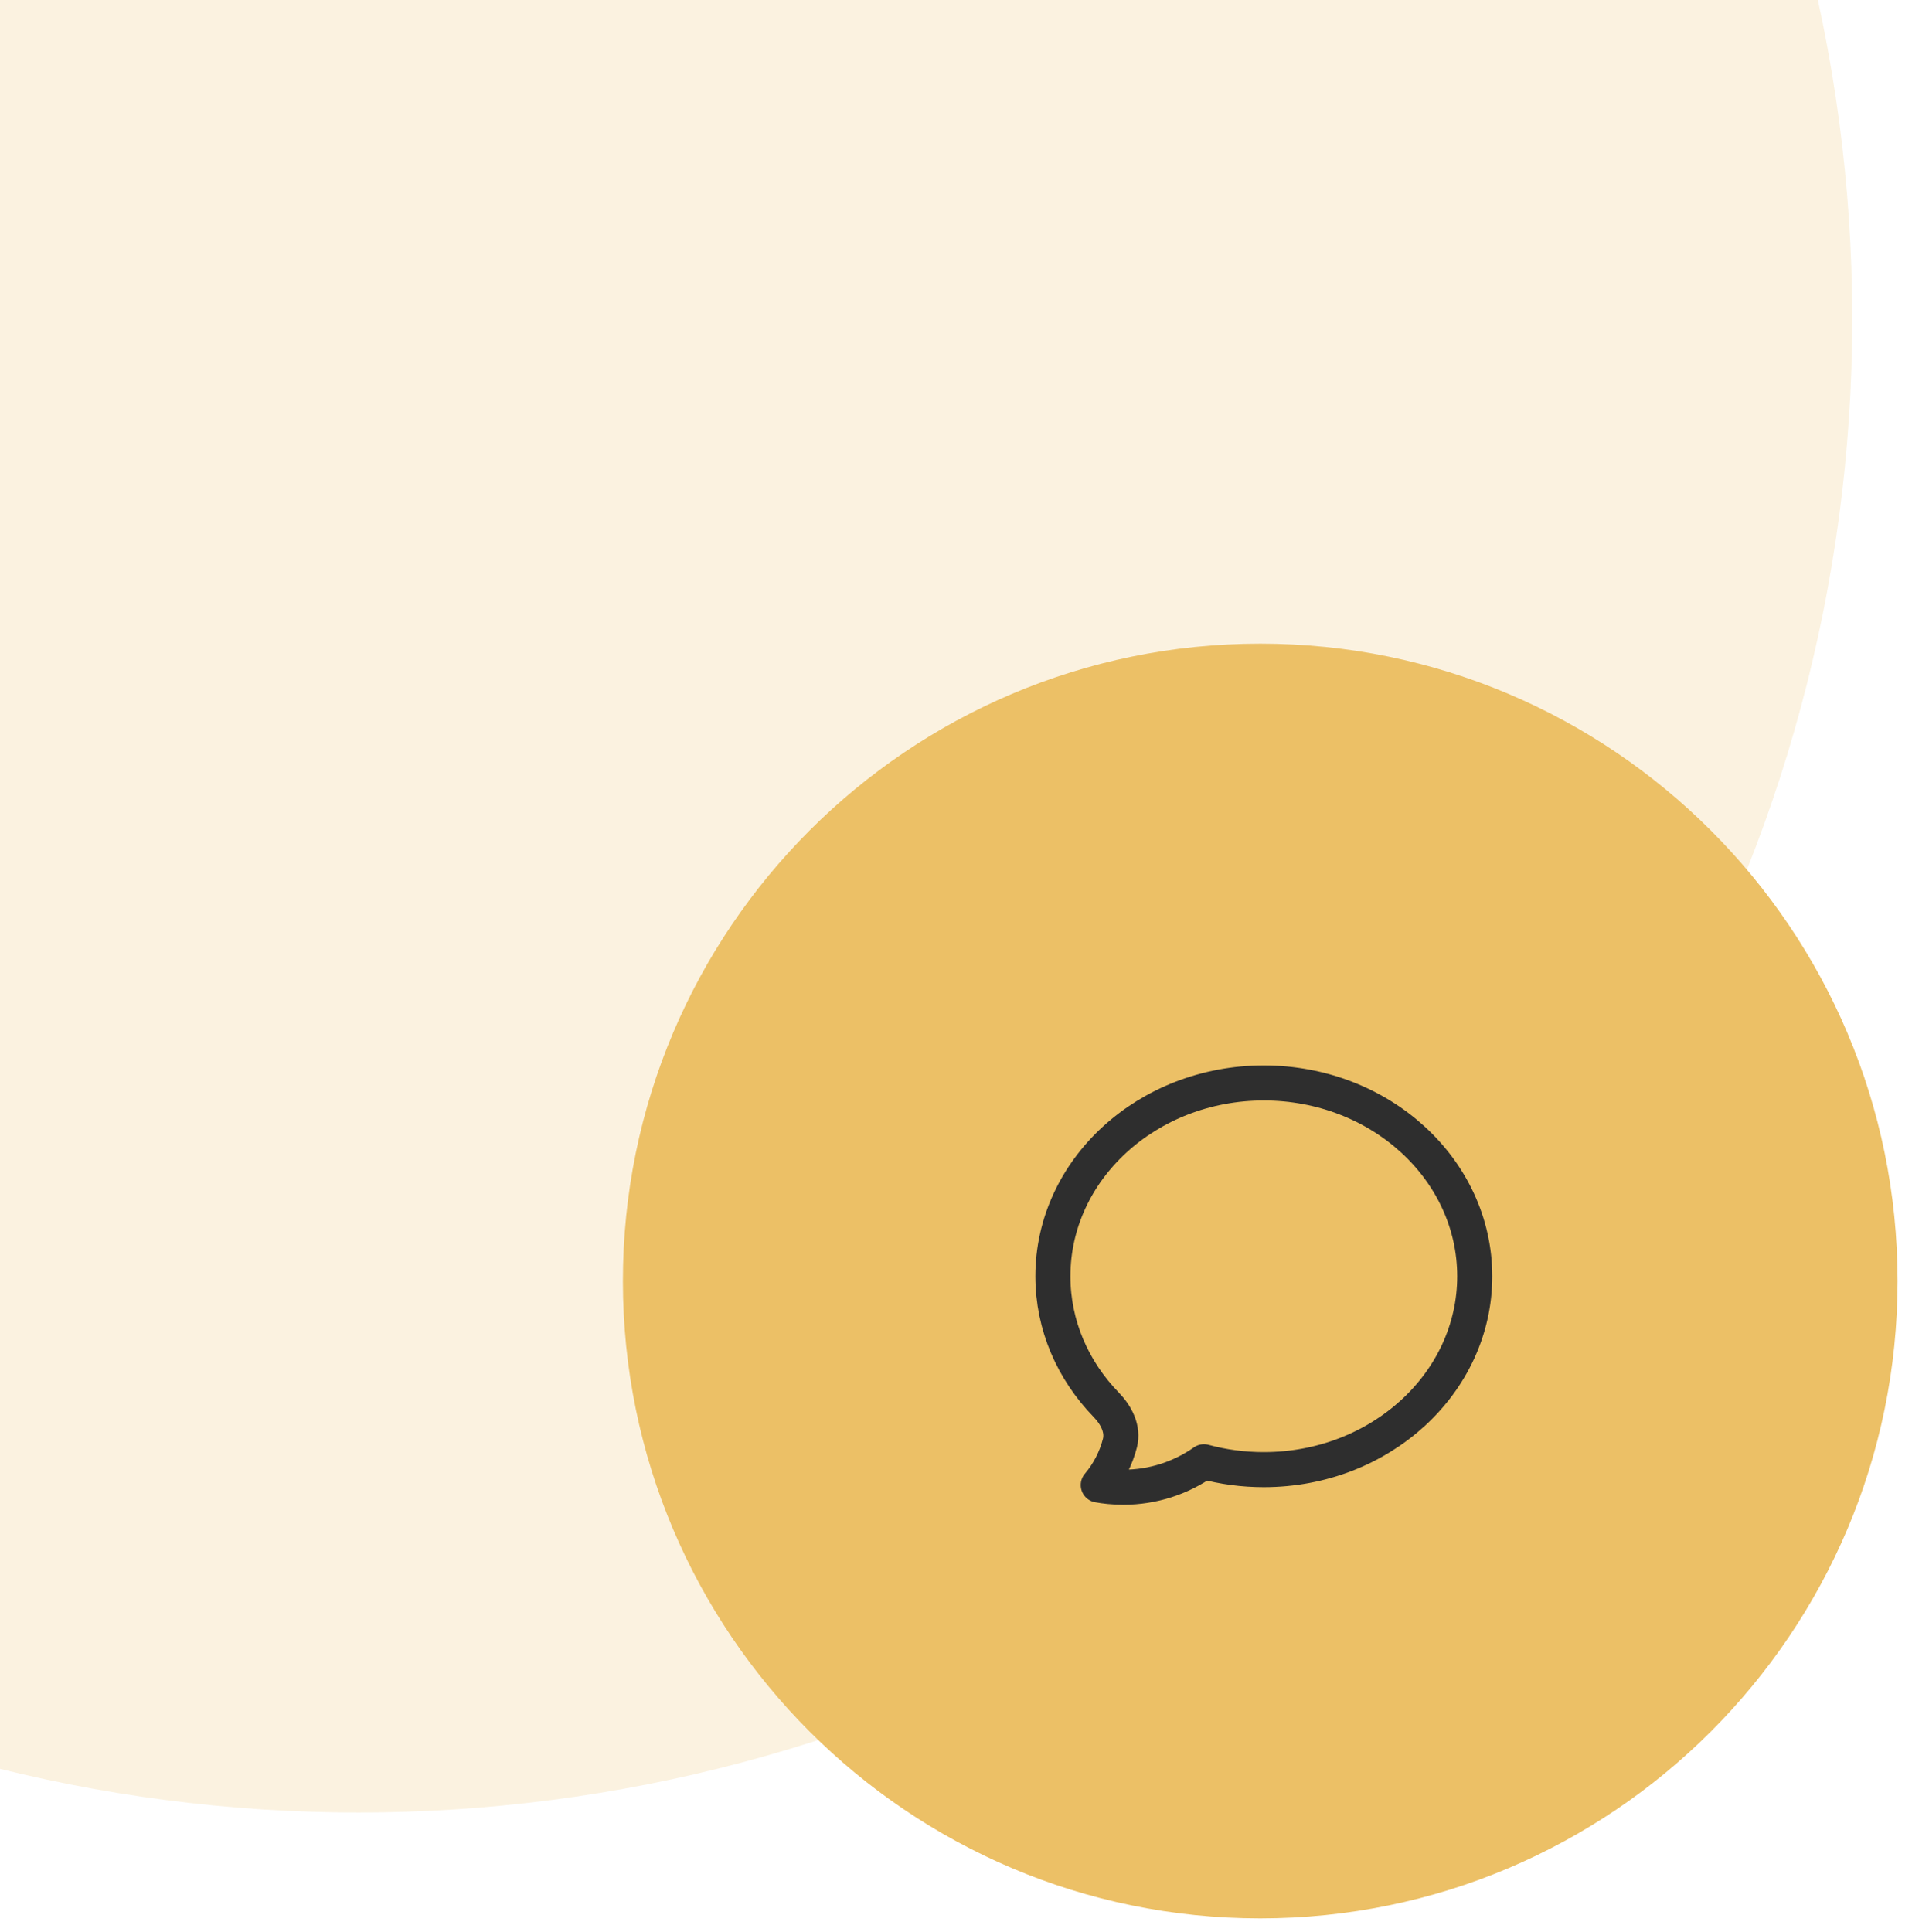
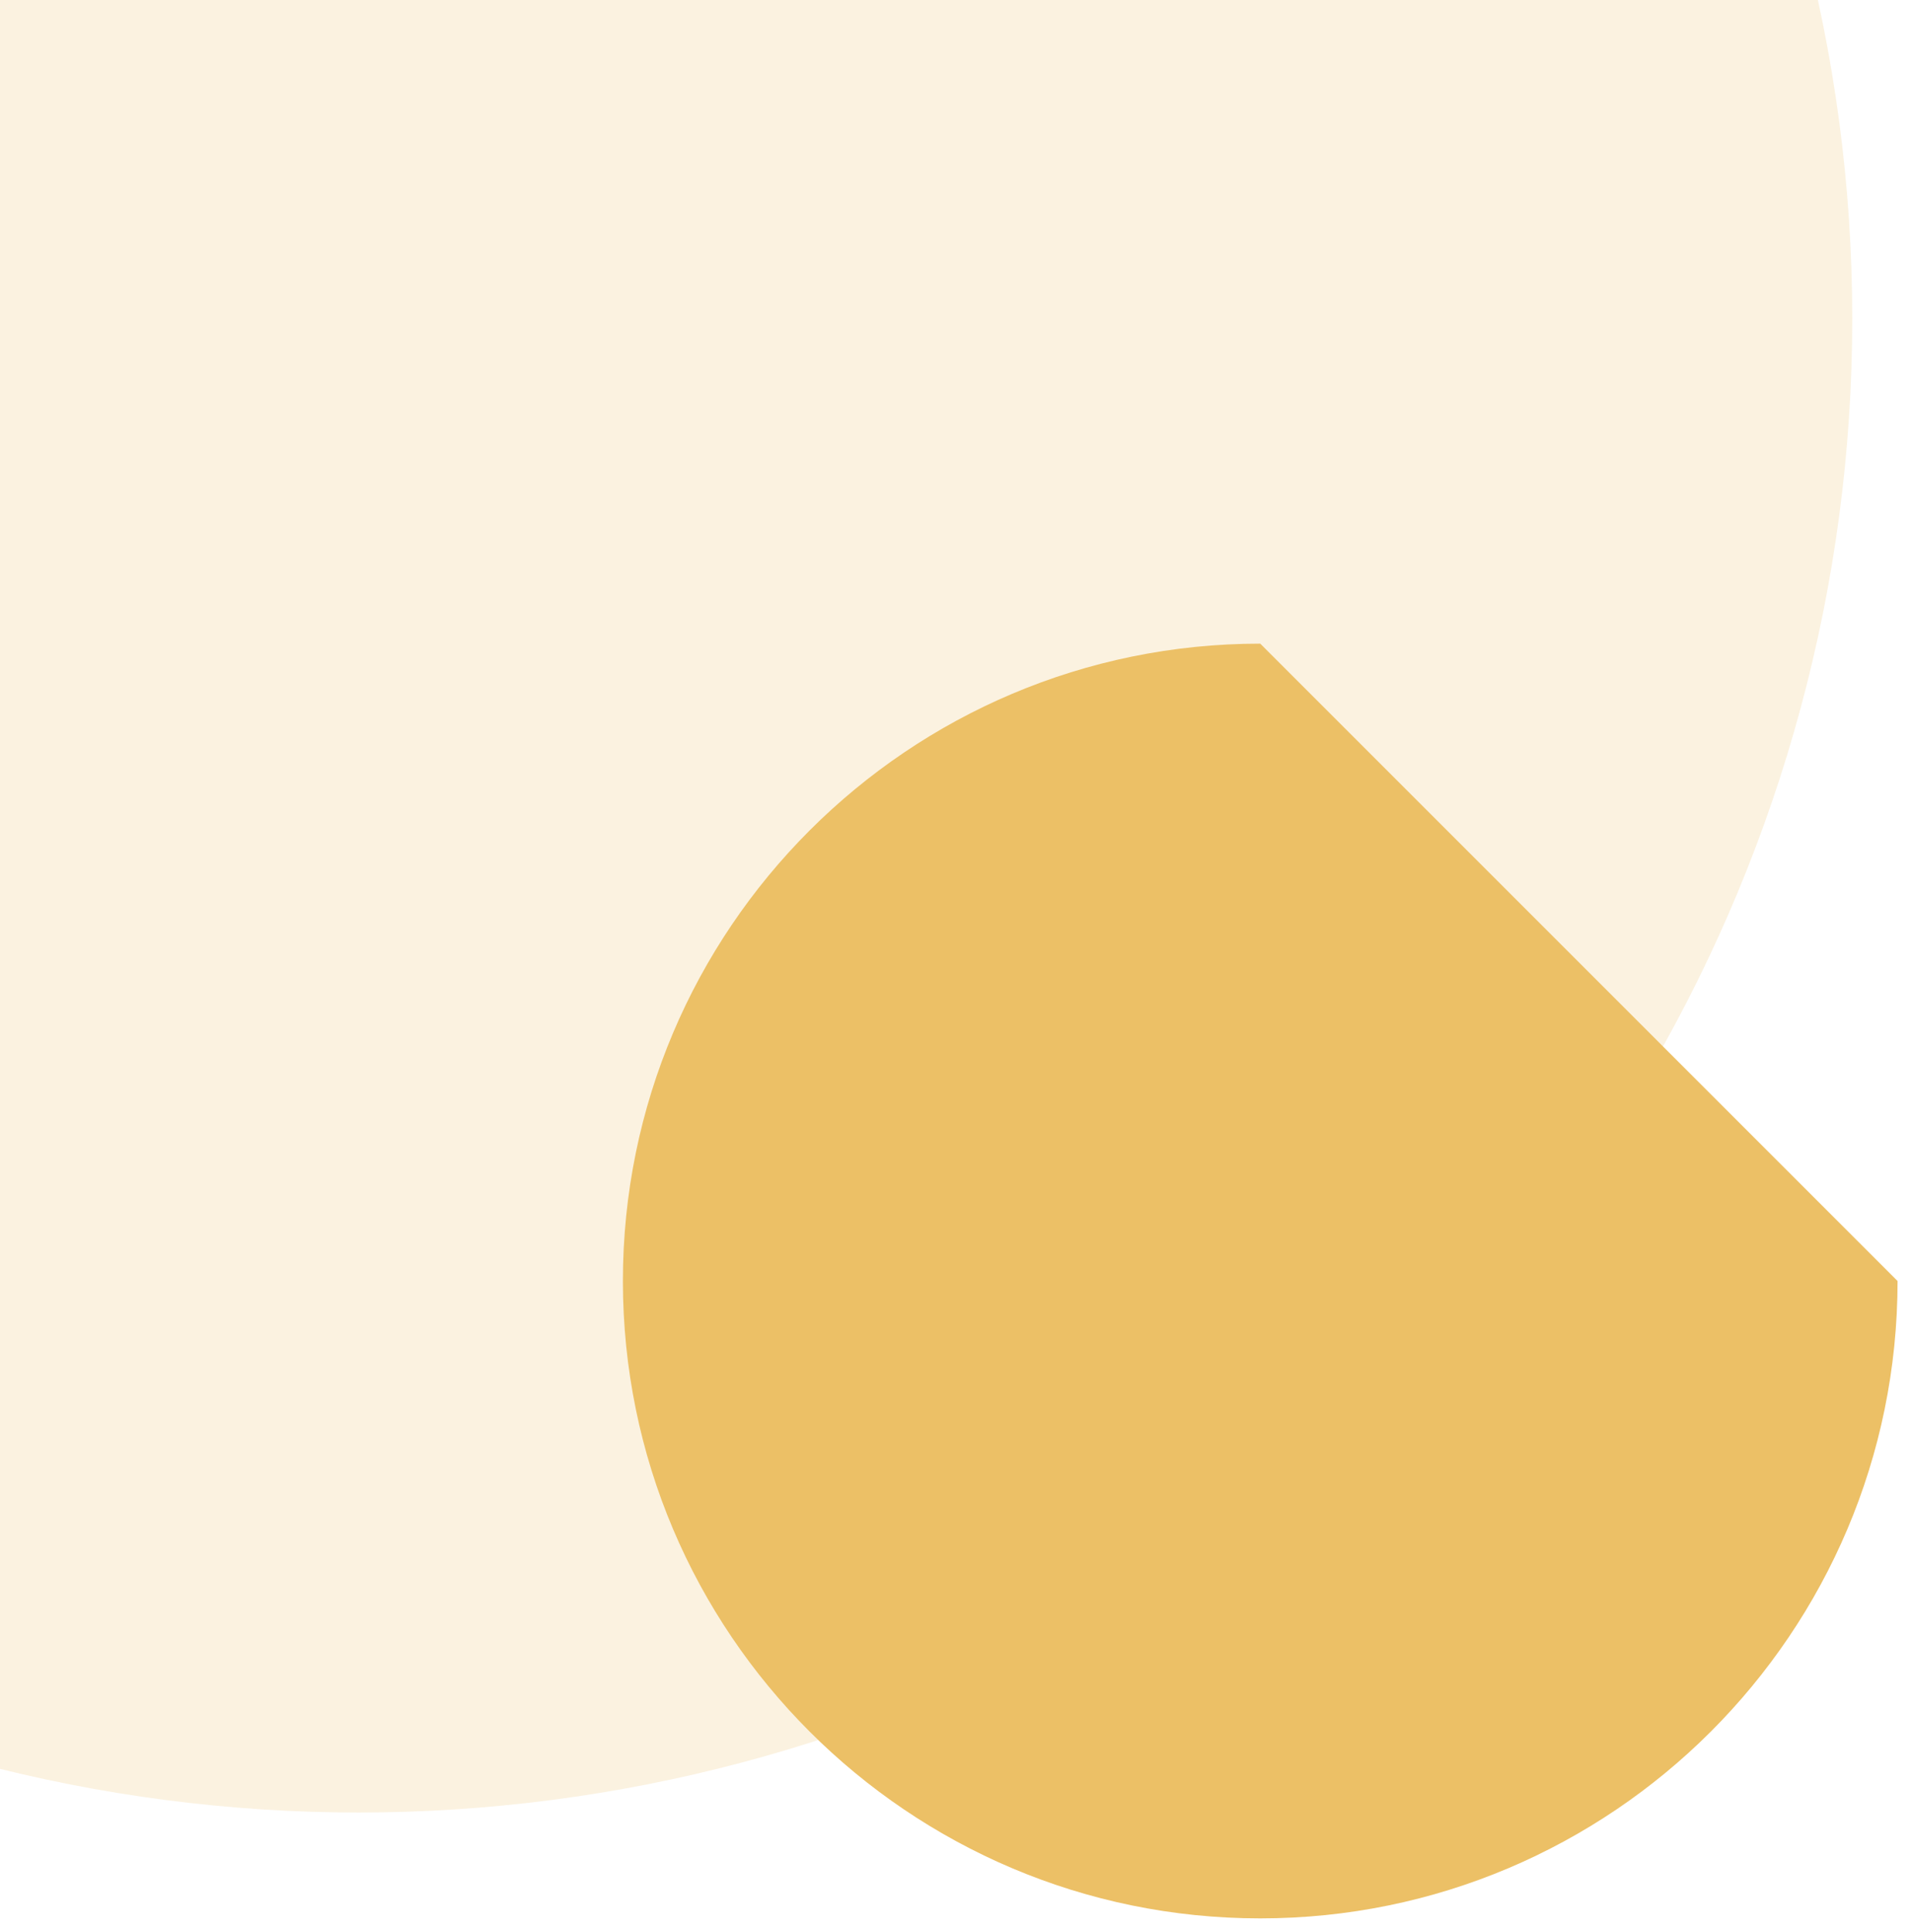
<svg xmlns="http://www.w3.org/2000/svg" width="100%" height="100%" viewBox="0 0 96 97" version="1.1" xml:space="preserve" style="fill-rule:evenodd;clip-rule:evenodd;stroke-linecap:round;stroke-linejoin:round;">
  <g>
    <clipPath id="_clip1">
      <rect x="0" y="0" width="93" height="91" />
    </clipPath>
    <g clip-path="url(#_clip1)">
      <circle cx="18" cy="16" r="75" style="fill:#ecc066;fill-opacity:0.2;" />
    </g>
  </g>
-   <path d="M95.275,64.315c0,17.662 -14.339,32 -32,32c-17.661,0 -32,-14.338 -32,-32c0,-17.661 14.339,-32 32,-32c17.661,0 32,14.339 32,32Z" style="fill:#ecc066;" />
-   <path d="M63.455,73.785c5.848,0 10.59,-4.346 10.59,-9.707c-0,-5.361 -4.742,-9.707 -10.59,-9.707c-5.849,-0 -10.59,4.346 -10.59,9.707c0,2.475 1.011,4.734 2.675,6.449c0.509,0.524 0.871,1.222 0.69,1.93c-0.202,0.785 -0.578,1.5 -1.087,2.1c0.184,0.033 0.37,0.059 0.558,0.077c0.228,0.022 0.46,0.034 0.694,0.034c1.509,-0 2.907,-0.474 4.054,-1.28c0.953,0.259 1.962,0.397 3.006,0.397Z" style="fill:none;fill-rule:nonzero;stroke:#2e2e2e;stroke-width:1.76px;" />
+   <path d="M95.275,64.315c0,17.662 -14.339,32 -32,32c-17.661,0 -32,-14.338 -32,-32c0,-17.661 14.339,-32 32,-32Z" style="fill:#ecc066;" />
</svg>